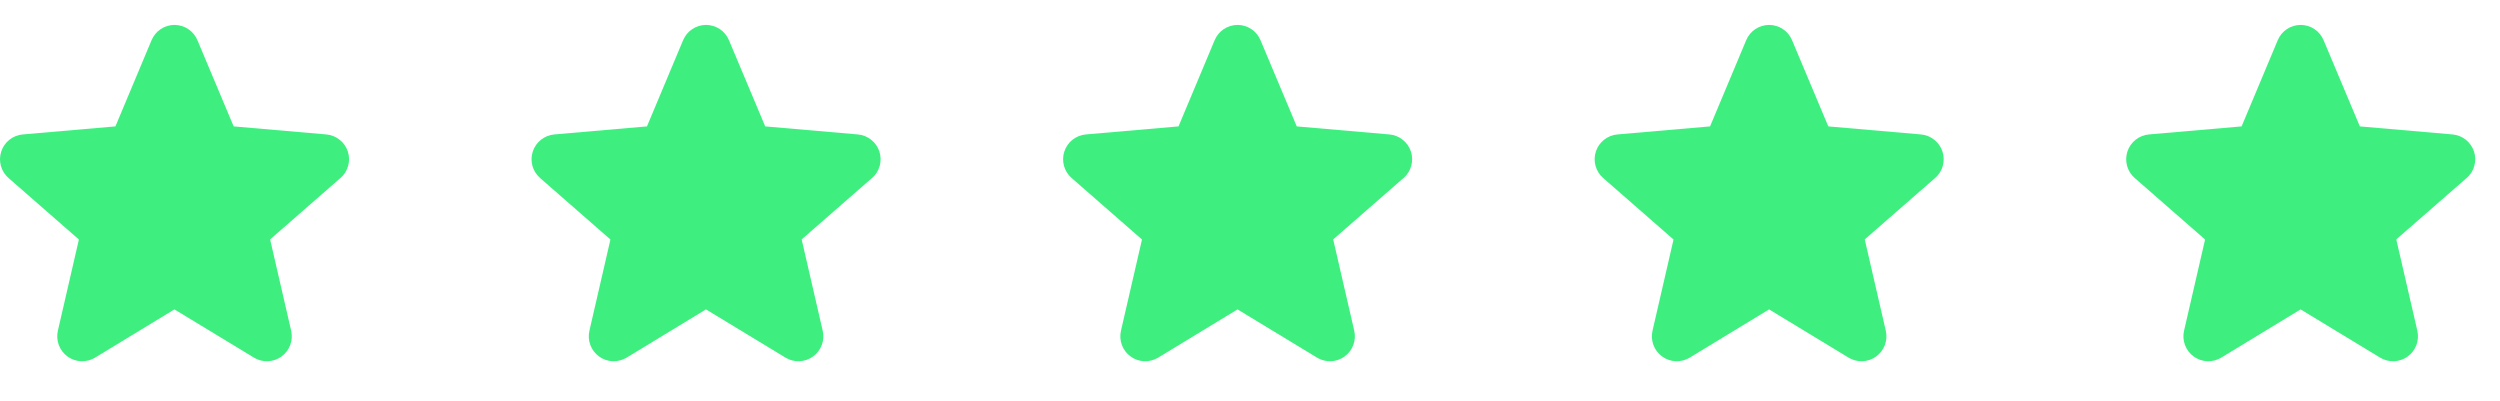
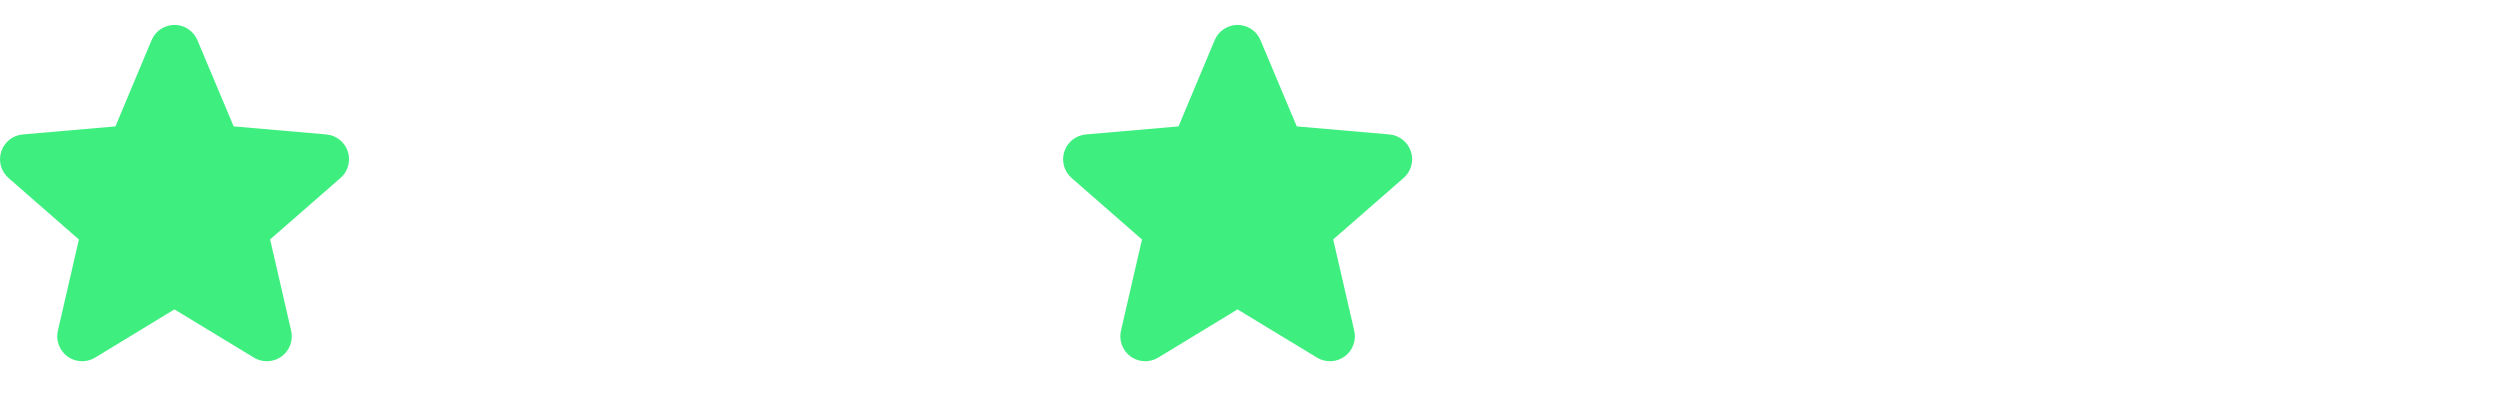
<svg xmlns="http://www.w3.org/2000/svg" width="131" height="21" viewBox="0 0 131 21" fill="none">
  <path d="M17.834 9.333L14.154 12.545L15.256 17.327C15.314 17.577 15.298 17.838 15.208 18.079C15.119 18.32 14.96 18.529 14.752 18.68C14.545 18.831 14.297 18.917 14.041 18.928C13.785 18.939 13.53 18.874 13.311 18.742L9.14 16.212L4.978 18.742C4.759 18.874 4.505 18.939 4.248 18.928C3.992 18.917 3.744 18.831 3.537 18.68C3.329 18.529 3.171 18.32 3.081 18.079C2.991 17.838 2.975 17.577 3.033 17.327L4.134 12.55L0.453 9.333C0.258 9.165 0.117 8.944 0.048 8.696C-0.021 8.449 -0.016 8.186 0.064 7.941C0.143 7.697 0.293 7.481 0.494 7.322C0.696 7.162 0.94 7.065 1.196 7.044L6.048 6.623L7.942 2.106C8.041 1.869 8.208 1.666 8.422 1.524C8.635 1.382 8.886 1.306 9.143 1.306C9.4 1.306 9.651 1.382 9.865 1.524C10.079 1.666 10.246 1.869 10.345 2.106L12.244 6.623L17.095 7.044C17.351 7.065 17.595 7.162 17.796 7.322C17.998 7.481 18.148 7.697 18.227 7.941C18.306 8.186 18.312 8.449 18.242 8.696C18.173 8.944 18.032 9.165 17.838 9.333H17.834Z" fill="#3EEF80" />
  <g clip-path="url(#clip0_1_308)">
-     <path d="M45.687 9.333L42.007 12.545L43.109 17.327C43.167 17.577 43.151 17.838 43.061 18.079C42.971 18.32 42.813 18.528 42.605 18.679C42.398 18.83 42.15 18.917 41.894 18.928C41.638 18.939 41.383 18.874 41.164 18.742L36.993 16.212L32.831 18.742C32.611 18.874 32.358 18.939 32.101 18.928C31.845 18.917 31.597 18.83 31.39 18.679C31.182 18.528 31.023 18.32 30.934 18.079C30.844 17.838 30.828 17.577 30.886 17.327L31.987 12.55L28.306 9.333C28.111 9.165 27.97 8.944 27.901 8.696C27.832 8.448 27.837 8.186 27.917 7.941C27.996 7.697 28.146 7.481 28.347 7.322C28.549 7.162 28.793 7.065 29.049 7.044L33.901 6.623L35.795 2.106C35.894 1.869 36.061 1.666 36.275 1.524C36.488 1.382 36.739 1.306 36.996 1.306C37.253 1.306 37.504 1.382 37.718 1.524C37.932 1.666 38.099 1.869 38.197 2.106L40.097 6.623L44.947 7.044C45.204 7.065 45.448 7.162 45.649 7.322C45.851 7.481 46.001 7.697 46.08 7.941C46.159 8.186 46.165 8.448 46.096 8.696C46.026 8.944 45.886 9.165 45.691 9.333H45.687Z" fill="#3EEF80" />
-   </g>
+     </g>
  <g clip-path="url(#clip1_1_308)">
    <path d="M73.54 9.333L69.859 12.545L70.962 17.327C71.02 17.577 71.004 17.838 70.914 18.079C70.825 18.32 70.666 18.528 70.458 18.679C70.251 18.83 70.003 18.917 69.747 18.928C69.49 18.939 69.236 18.874 69.016 18.742L64.846 16.212L60.684 18.742C60.464 18.874 60.21 18.939 59.954 18.928C59.697 18.917 59.45 18.83 59.242 18.679C59.035 18.528 58.876 18.32 58.787 18.079C58.697 17.838 58.681 17.577 58.739 17.327L59.84 12.55L56.159 9.333C55.964 9.165 55.823 8.944 55.754 8.696C55.685 8.448 55.69 8.186 55.77 7.941C55.849 7.697 55.999 7.481 56.2 7.322C56.402 7.162 56.646 7.065 56.902 7.044L61.754 6.623L63.648 2.106C63.747 1.869 63.914 1.666 64.127 1.524C64.341 1.382 64.592 1.306 64.849 1.306C65.106 1.306 65.357 1.382 65.571 1.524C65.785 1.666 65.951 1.869 66.05 2.106L67.95 6.623L72.8 7.044C73.056 7.065 73.301 7.162 73.502 7.322C73.704 7.481 73.853 7.697 73.933 7.941C74.012 8.186 74.018 8.448 73.948 8.696C73.879 8.944 73.738 9.165 73.544 9.333H73.54Z" fill="#3EEF80" />
  </g>
  <g clip-path="url(#clip2_1_308)">
-     <path d="M101.393 9.333L97.712 12.545L98.815 17.327C98.873 17.577 98.856 17.838 98.767 18.079C98.677 18.32 98.519 18.528 98.311 18.679C98.104 18.83 97.856 18.917 97.6 18.928C97.343 18.939 97.089 18.874 96.869 18.742L92.699 16.212L88.537 18.742C88.317 18.874 88.063 18.939 87.807 18.928C87.55 18.917 87.303 18.83 87.095 18.679C86.888 18.528 86.729 18.32 86.64 18.079C86.55 17.838 86.534 17.577 86.592 17.327L87.693 12.55L84.012 9.333C83.817 9.165 83.676 8.944 83.607 8.696C83.538 8.448 83.543 8.186 83.623 7.941C83.702 7.697 83.852 7.481 84.053 7.322C84.255 7.162 84.499 7.065 84.755 7.044L89.607 6.623L91.501 2.106C91.6 1.869 91.767 1.666 91.98 1.524C92.194 1.382 92.445 1.306 92.702 1.306C92.959 1.306 93.21 1.382 93.424 1.524C93.638 1.666 93.804 1.869 93.903 2.106L95.803 6.623L100.653 7.044C100.909 7.065 101.154 7.162 101.355 7.322C101.556 7.481 101.706 7.697 101.786 7.941C101.865 8.186 101.871 8.448 101.801 8.696C101.732 8.944 101.591 9.165 101.397 9.333H101.393Z" fill="#3EEF80" />
-   </g>
+     </g>
  <g clip-path="url(#clip3_1_308)">
    <path d="M129.245 9.333L125.565 12.545L126.668 17.327C126.726 17.577 126.709 17.838 126.62 18.079C126.53 18.32 126.372 18.528 126.164 18.679C125.957 18.83 125.709 18.917 125.453 18.928C125.196 18.939 124.942 18.874 124.722 18.742L120.552 16.212L116.39 18.742C116.17 18.874 115.916 18.939 115.66 18.928C115.403 18.917 115.156 18.83 114.948 18.679C114.741 18.528 114.582 18.32 114.493 18.079C114.403 17.838 114.386 17.577 114.445 17.327L115.546 12.55L111.865 9.333C111.67 9.165 111.529 8.944 111.46 8.696C111.391 8.448 111.396 8.186 111.475 7.941C111.555 7.697 111.705 7.481 111.906 7.322C112.108 7.162 112.352 7.065 112.608 7.044L117.46 6.623L119.354 2.106C119.453 1.869 119.62 1.666 119.833 1.524C120.047 1.382 120.298 1.306 120.555 1.306C120.812 1.306 121.063 1.382 121.277 1.524C121.49 1.666 121.657 1.869 121.756 2.106L123.656 6.623L128.506 7.044C128.762 7.065 129.006 7.162 129.208 7.322C129.409 7.481 129.559 7.697 129.639 7.941C129.718 8.186 129.723 8.448 129.654 8.696C129.585 8.944 129.444 9.165 129.25 9.333H129.245Z" fill="#3EEF80" />
  </g>
  <defs>
    <clipPath id="clip0_1_308">
-       <rect width="20.89" height="20.89" fill="white" transform="translate(26.552)" />
-     </clipPath>
+       </clipPath>
    <clipPath id="clip1_1_308">
      <rect width="20.89" height="20.89" fill="white" transform="translate(54.404)" />
    </clipPath>
    <clipPath id="clip2_1_308">
-       <rect width="20.89" height="20.89" fill="white" transform="translate(82.258)" />
-     </clipPath>
+       </clipPath>
    <clipPath id="clip3_1_308">
-       <rect width="20.89" height="20.89" fill="white" transform="translate(110.11)" />
-     </clipPath>
+       </clipPath>
  </defs>
</svg>